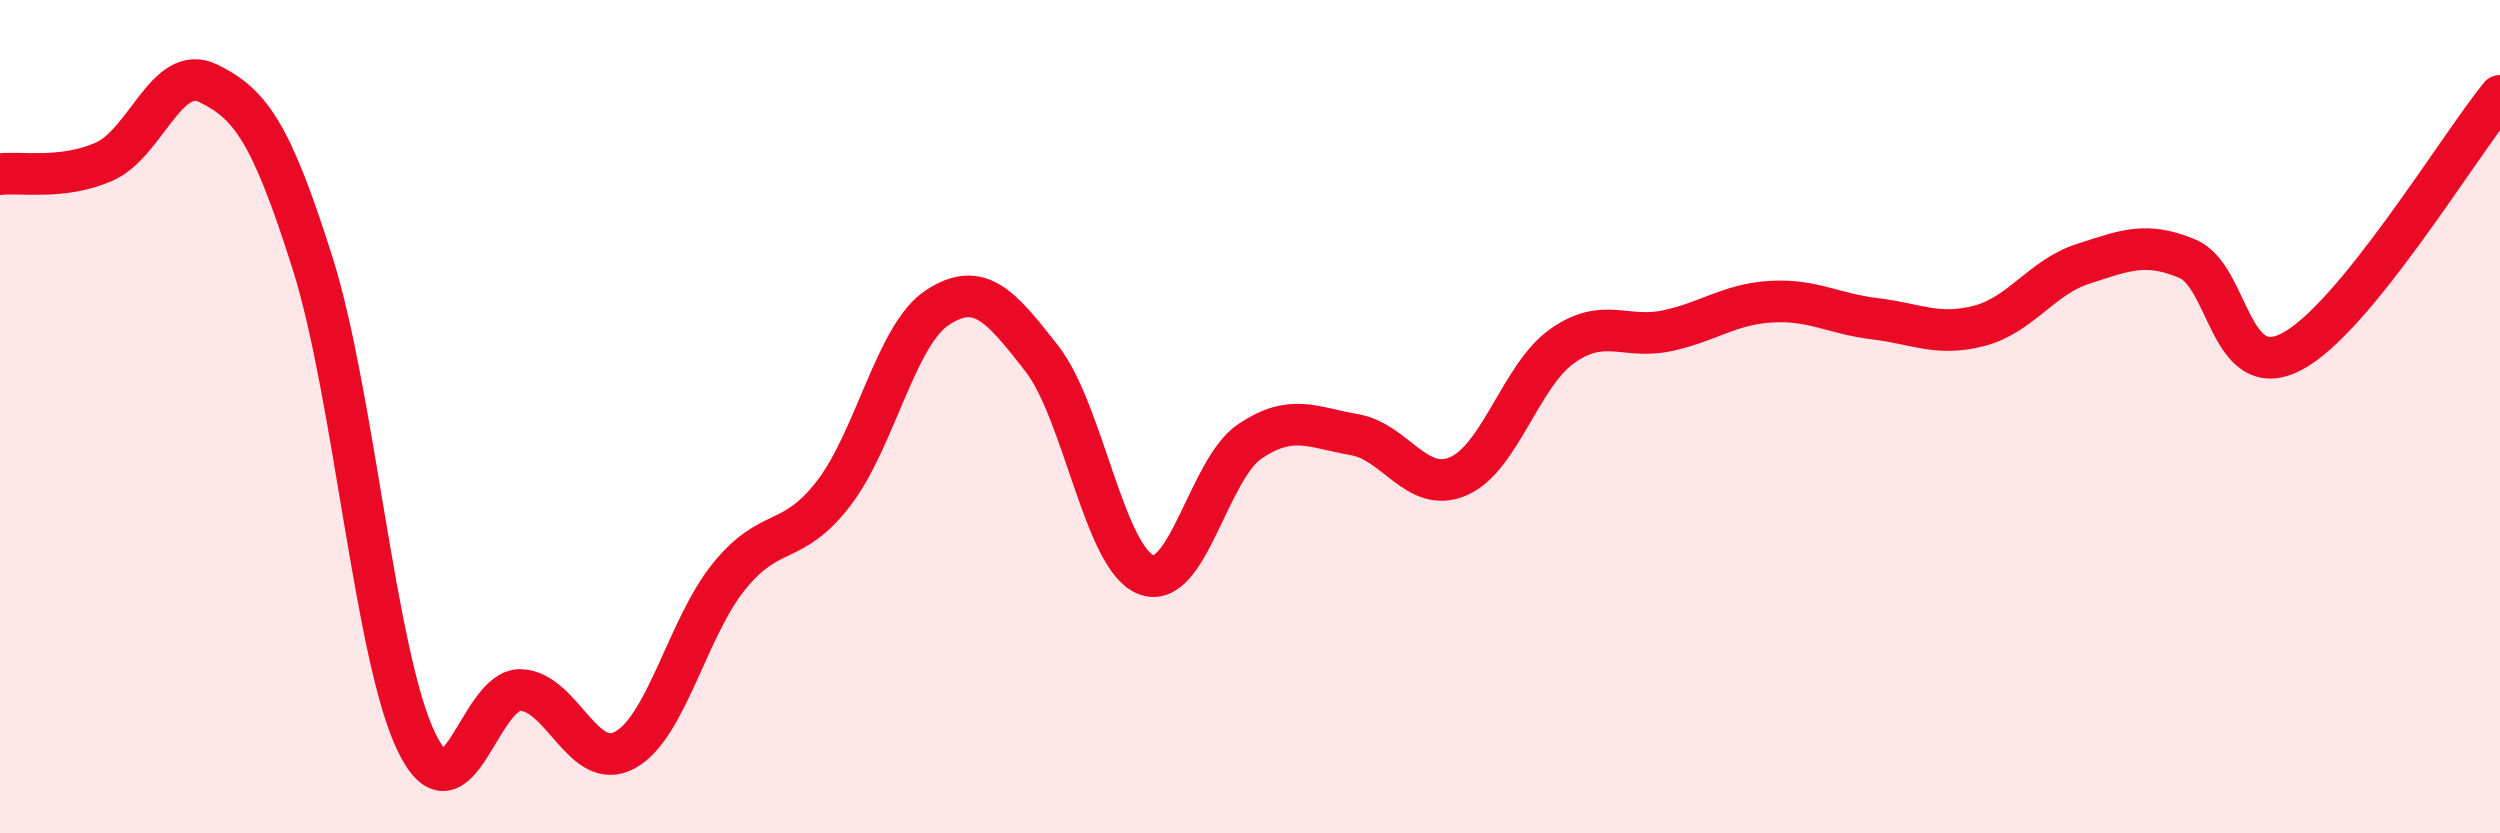
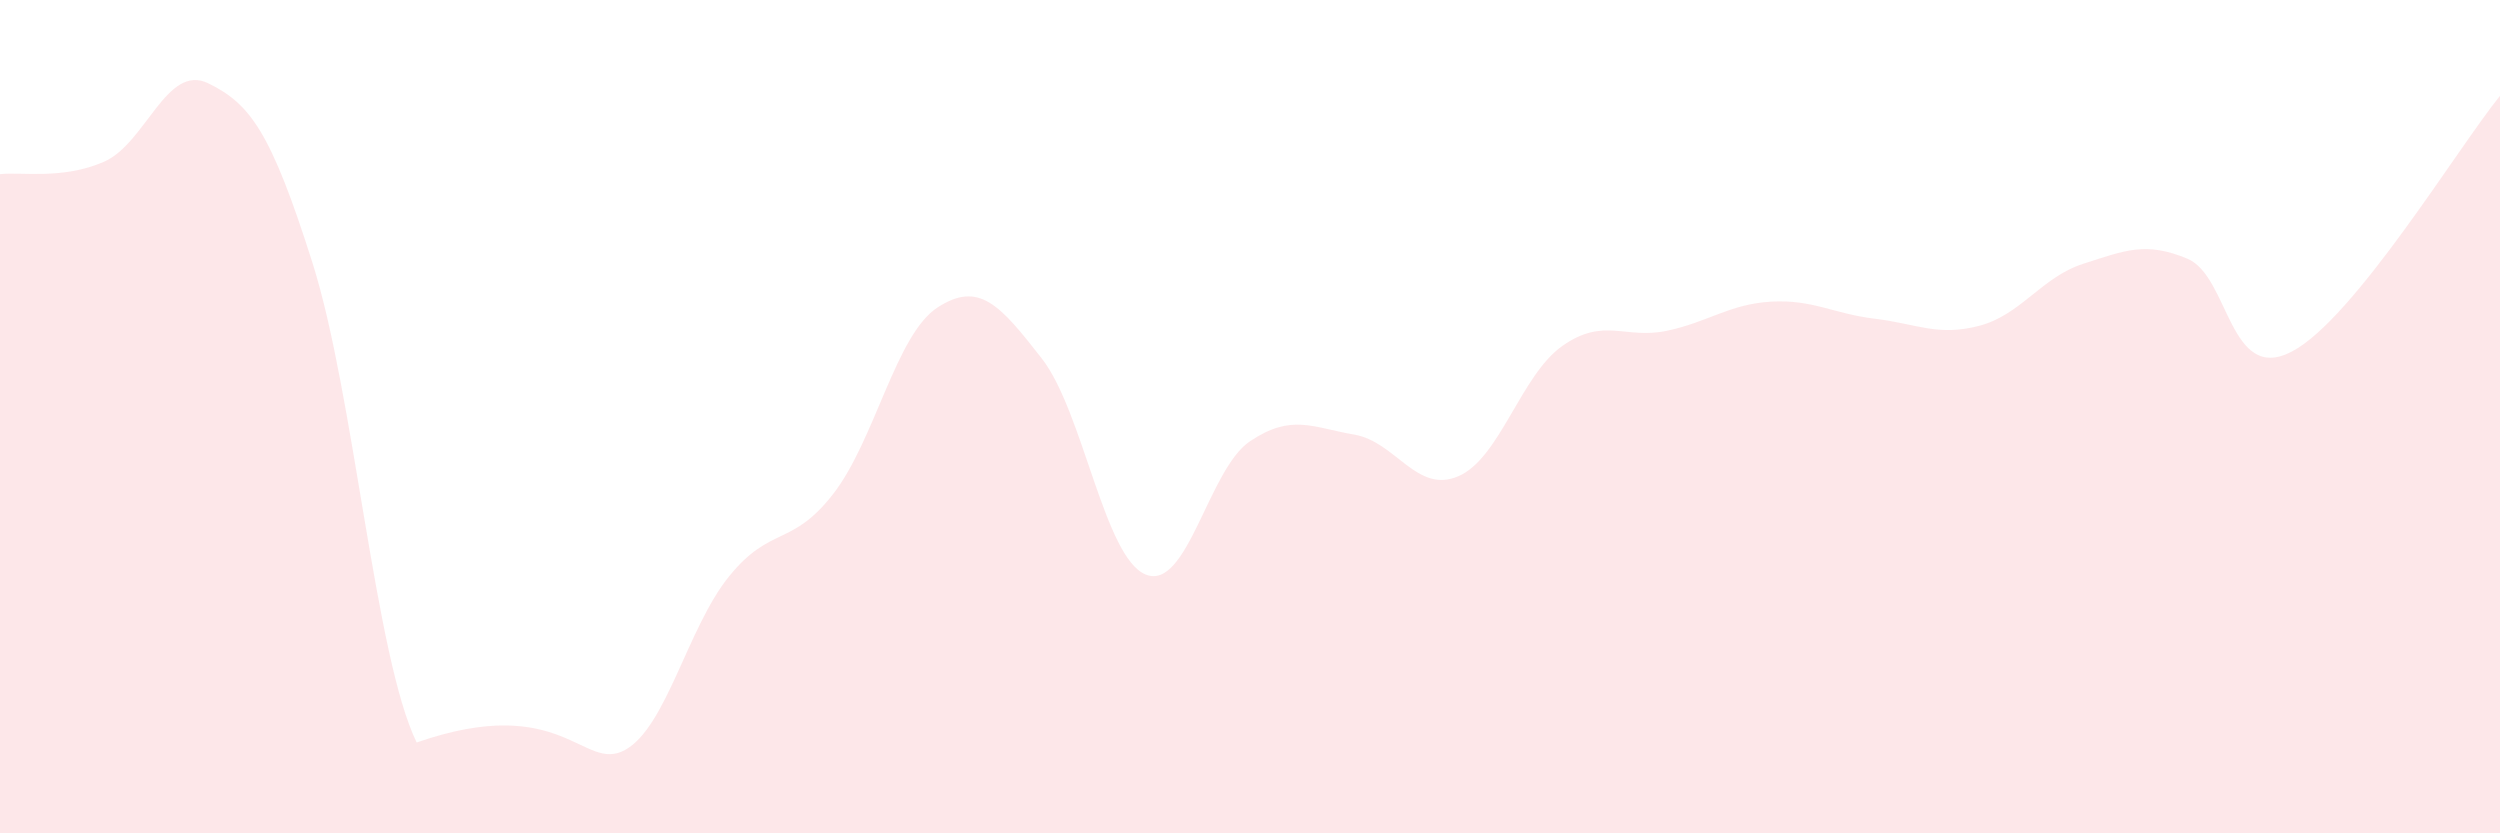
<svg xmlns="http://www.w3.org/2000/svg" width="60" height="20" viewBox="0 0 60 20">
-   <path d="M 0,4.18 C 0.5,4.12 1.5,4.32 2.5,3.88 C 3.5,3.44 4,1.51 5,2 C 6,2.49 6.5,3.15 7.5,6.31 C 8.5,9.47 9,15.77 10,17.82 C 11,19.87 11.5,16.52 12.5,16.56 C 13.5,16.6 14,18.55 15,18 C 16,17.45 16.5,15.06 17.5,13.83 C 18.5,12.6 19,13.14 20,11.85 C 21,10.56 21.5,8.03 22.5,7.38 C 23.5,6.73 24,7.32 25,8.6 C 26,9.88 26.5,13.39 27.5,13.79 C 28.5,14.19 29,11.26 30,10.59 C 31,9.92 31.5,10.26 32.5,10.43 C 33.5,10.6 34,11.86 35,11.43 C 36,11 36.5,9 37.5,8.3 C 38.5,7.6 39,8.15 40,7.94 C 41,7.73 41.5,7.3 42.5,7.24 C 43.5,7.18 44,7.53 45,7.65 C 46,7.77 46.5,8.08 47.5,7.82 C 48.5,7.56 49,6.65 50,6.33 C 51,6.01 51.5,5.79 52.5,6.21 C 53.5,6.63 53.5,9.22 55,8.44 C 56.5,7.66 59,3.53 60,2.3L60 20L0 20Z" fill="#EB0A25" opacity="0.1" stroke-linecap="round" stroke-linejoin="round" />
-   <path d="M 0,4.18 C 0.5,4.12 1.5,4.32 2.5,3.88 C 3.5,3.44 4,1.51 5,2 C 6,2.49 6.5,3.15 7.5,6.31 C 8.5,9.47 9,15.77 10,17.82 C 11,19.87 11.5,16.52 12.5,16.56 C 13.5,16.6 14,18.55 15,18 C 16,17.45 16.5,15.06 17.5,13.83 C 18.5,12.6 19,13.14 20,11.85 C 21,10.56 21.5,8.03 22.5,7.38 C 23.5,6.73 24,7.32 25,8.6 C 26,9.88 26.5,13.39 27.5,13.79 C 28.5,14.19 29,11.26 30,10.59 C 31,9.92 31.5,10.26 32.5,10.43 C 33.5,10.6 34,11.86 35,11.43 C 36,11 36.5,9 37.5,8.3 C 38.5,7.6 39,8.15 40,7.94 C 41,7.73 41.5,7.3 42.5,7.24 C 43.5,7.18 44,7.53 45,7.65 C 46,7.77 46.5,8.08 47.5,7.82 C 48.5,7.56 49,6.65 50,6.33 C 51,6.01 51.5,5.79 52.5,6.21 C 53.5,6.63 53.5,9.22 55,8.44 C 56.5,7.66 59,3.53 60,2.3" stroke="#EB0A25" stroke-width="1" fill="none" stroke-linecap="round" stroke-linejoin="round" />
+   <path d="M 0,4.18 C 0.5,4.12 1.5,4.32 2.5,3.88 C 3.5,3.44 4,1.51 5,2 C 6,2.49 6.5,3.15 7.5,6.31 C 8.5,9.47 9,15.77 10,17.82 C 13.5,16.6 14,18.55 15,18 C 16,17.45 16.5,15.06 17.5,13.83 C 18.5,12.6 19,13.14 20,11.85 C 21,10.56 21.5,8.03 22.5,7.38 C 23.5,6.73 24,7.32 25,8.6 C 26,9.88 26.5,13.39 27.5,13.79 C 28.5,14.19 29,11.26 30,10.59 C 31,9.92 31.5,10.26 32.5,10.43 C 33.5,10.6 34,11.86 35,11.43 C 36,11 36.5,9 37.5,8.3 C 38.5,7.6 39,8.15 40,7.94 C 41,7.73 41.5,7.3 42.5,7.24 C 43.5,7.18 44,7.53 45,7.65 C 46,7.77 46.5,8.08 47.5,7.82 C 48.5,7.56 49,6.65 50,6.33 C 51,6.01 51.5,5.79 52.5,6.21 C 53.5,6.63 53.5,9.22 55,8.44 C 56.5,7.66 59,3.53 60,2.3L60 20L0 20Z" fill="#EB0A25" opacity="0.1" stroke-linecap="round" stroke-linejoin="round" />
</svg>